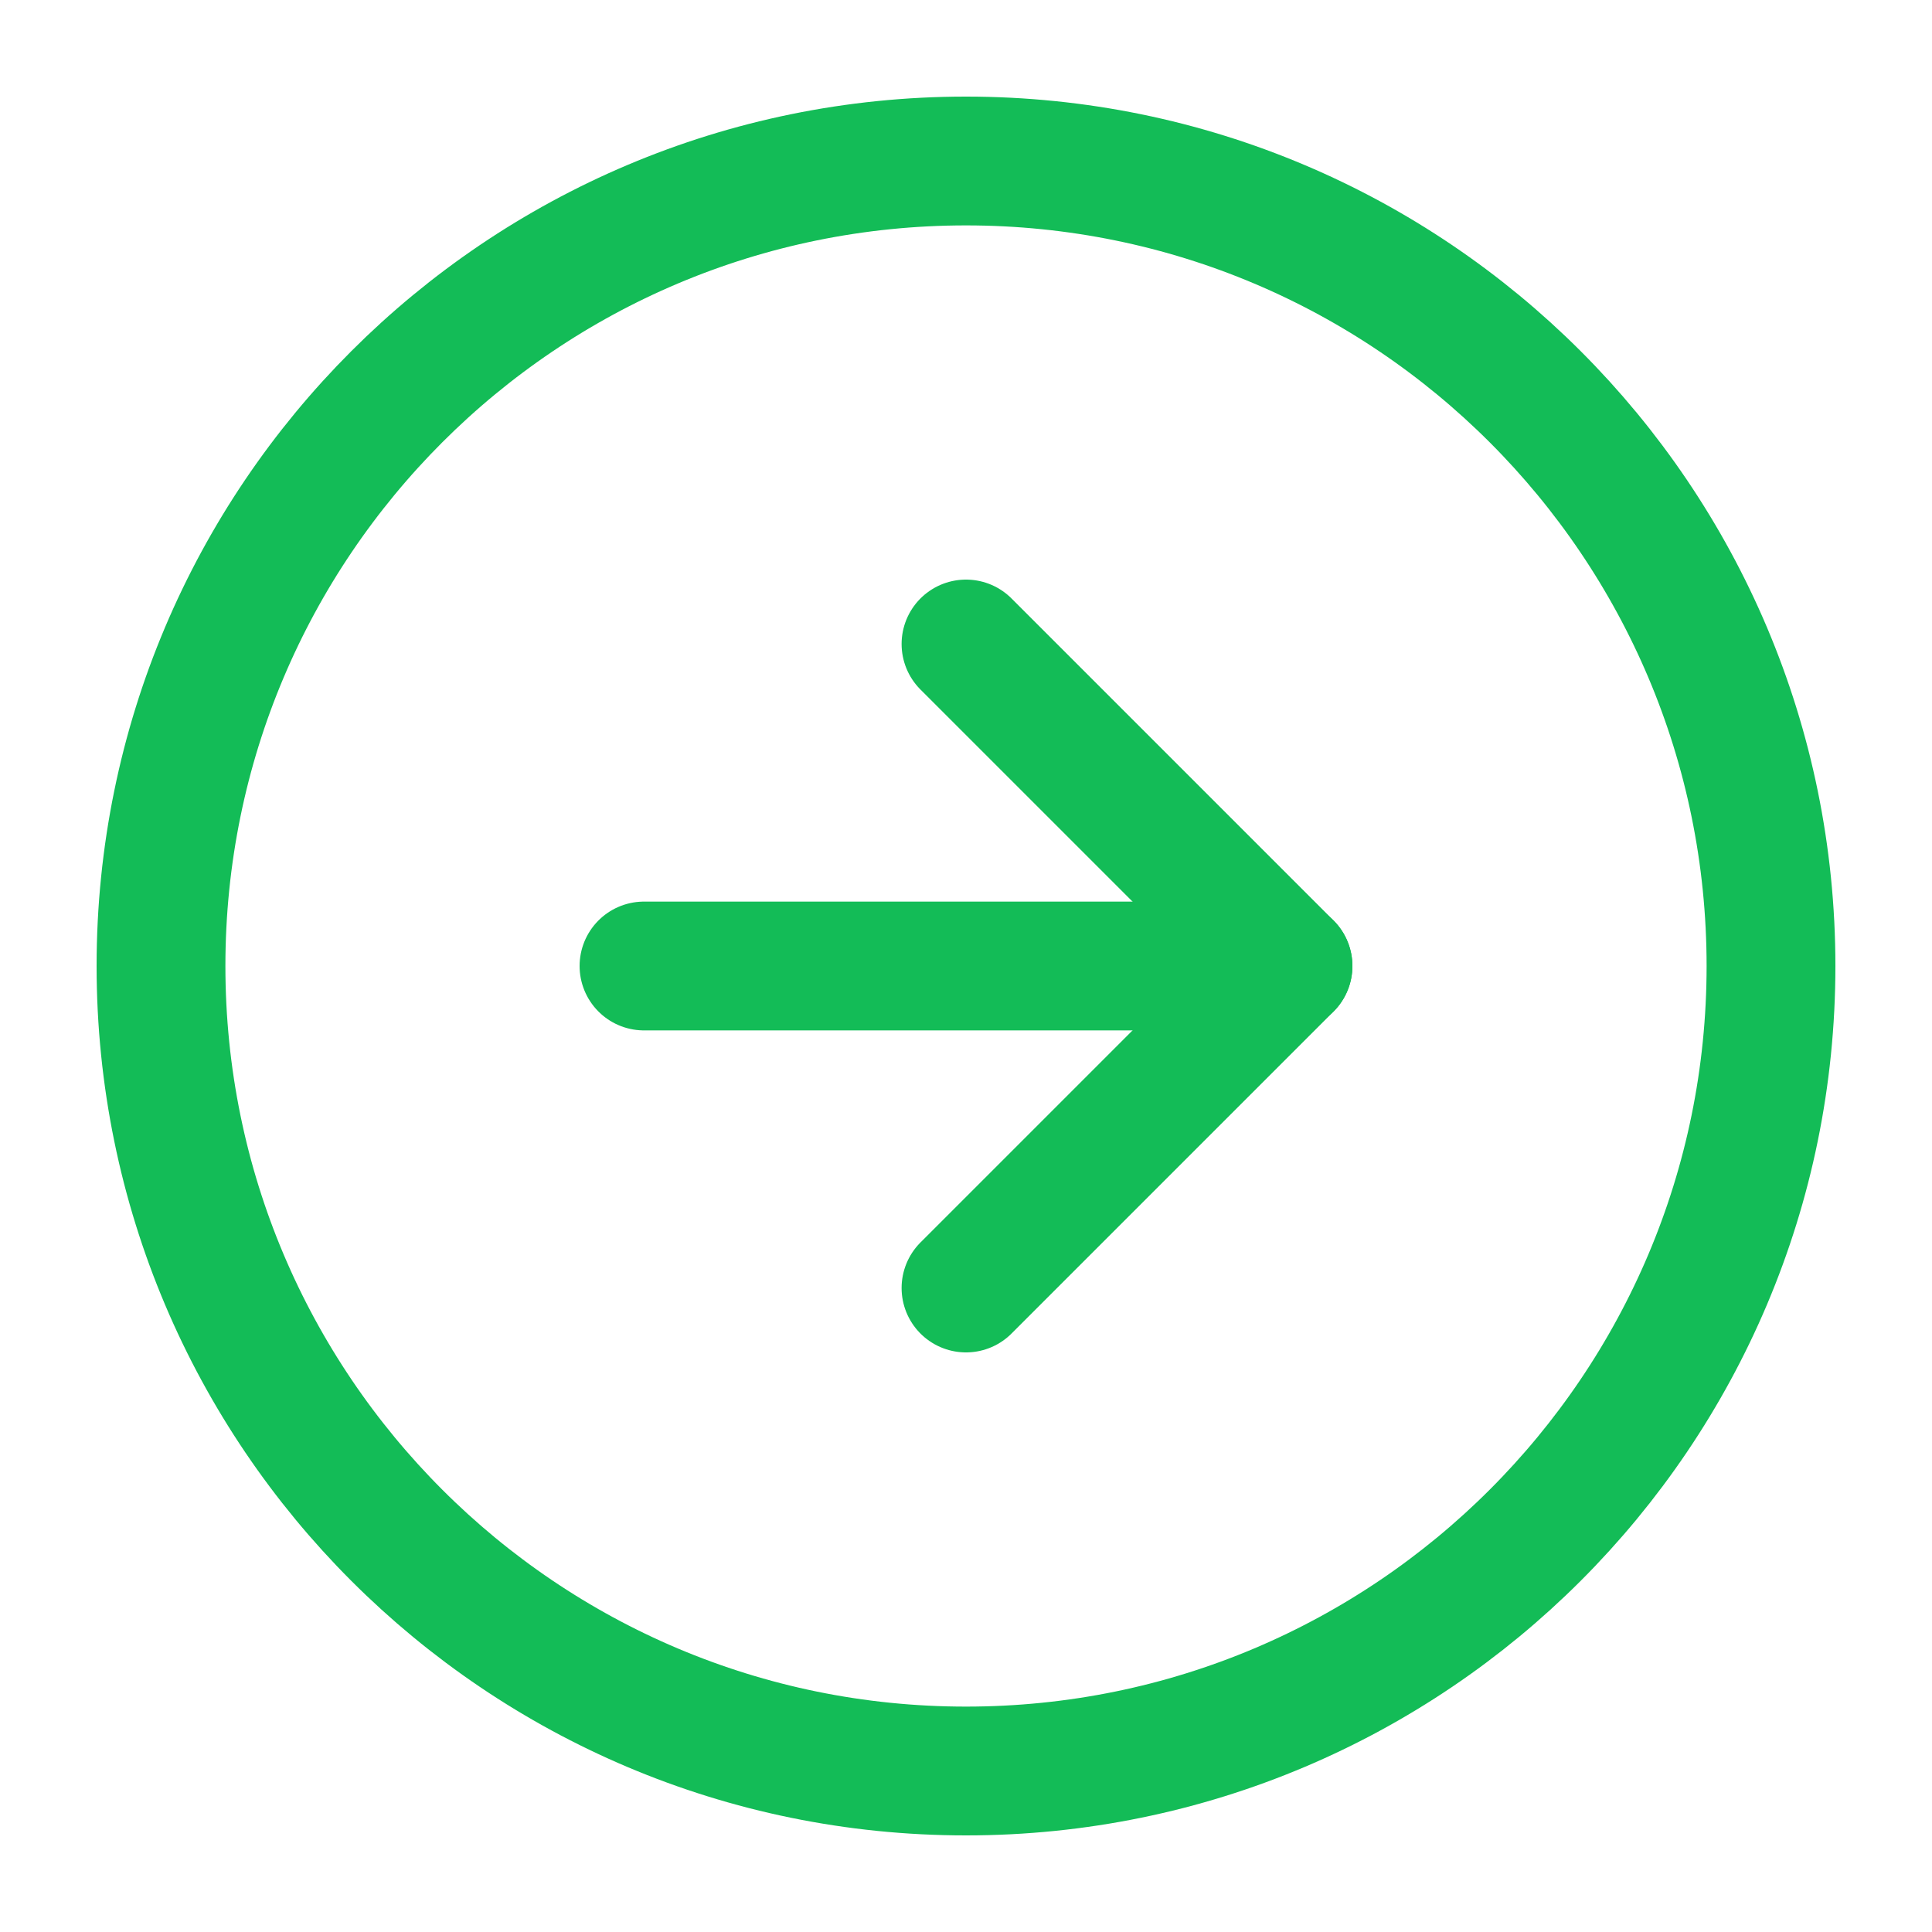
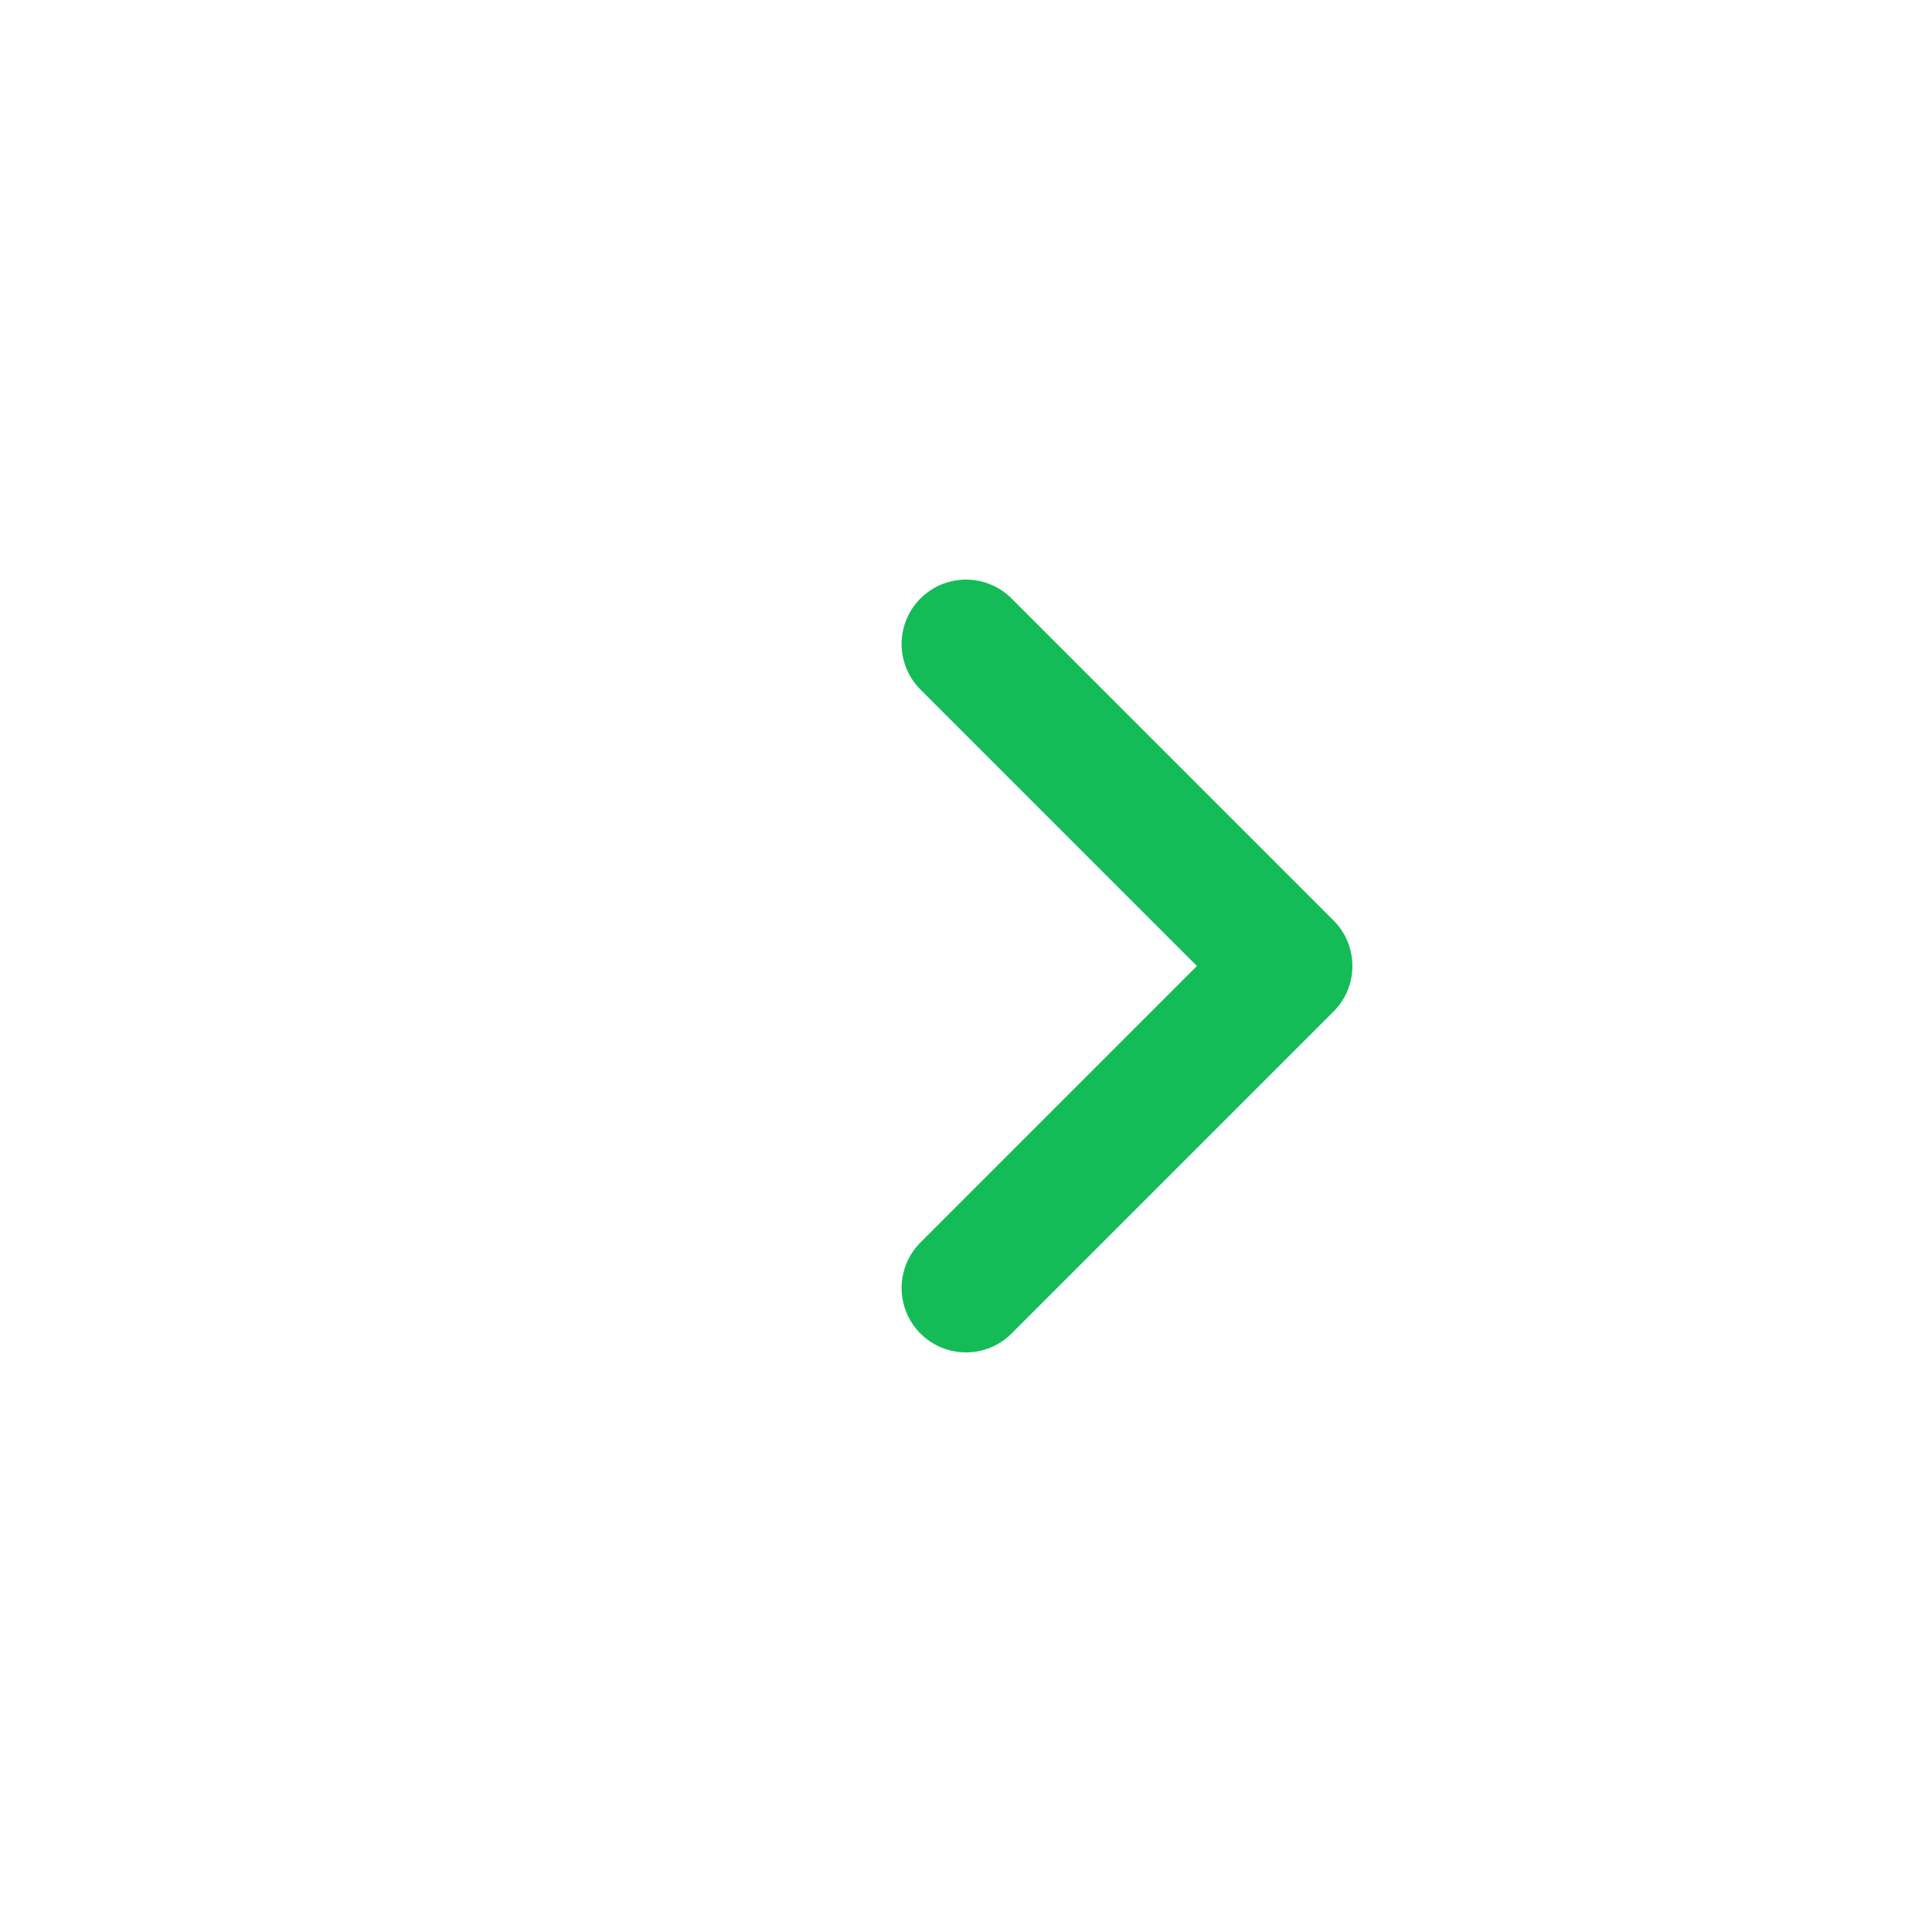
<svg xmlns="http://www.w3.org/2000/svg" width="30" height="30" viewBox="0 0 30 30" fill="none">
-   <path d="M15 2.5C8.096 2.5 2.5 8.096 2.5 15C2.5 21.904 8.096 27.5 15 27.5C21.904 27.5 27.5 21.904 27.5 15C27.5 8.096 21.904 2.5 15 2.5Z" stroke="#13BC57" stroke-width="2" stroke-linecap="round" stroke-linejoin="round" />
  <path d="M15 20L20 15L15 10" stroke="#13BC57" stroke-width="2" stroke-linecap="round" stroke-linejoin="round" />
-   <path d="M10 15L20 15" stroke="#13BC57" stroke-width="2" stroke-linecap="round" stroke-linejoin="round" />
</svg>